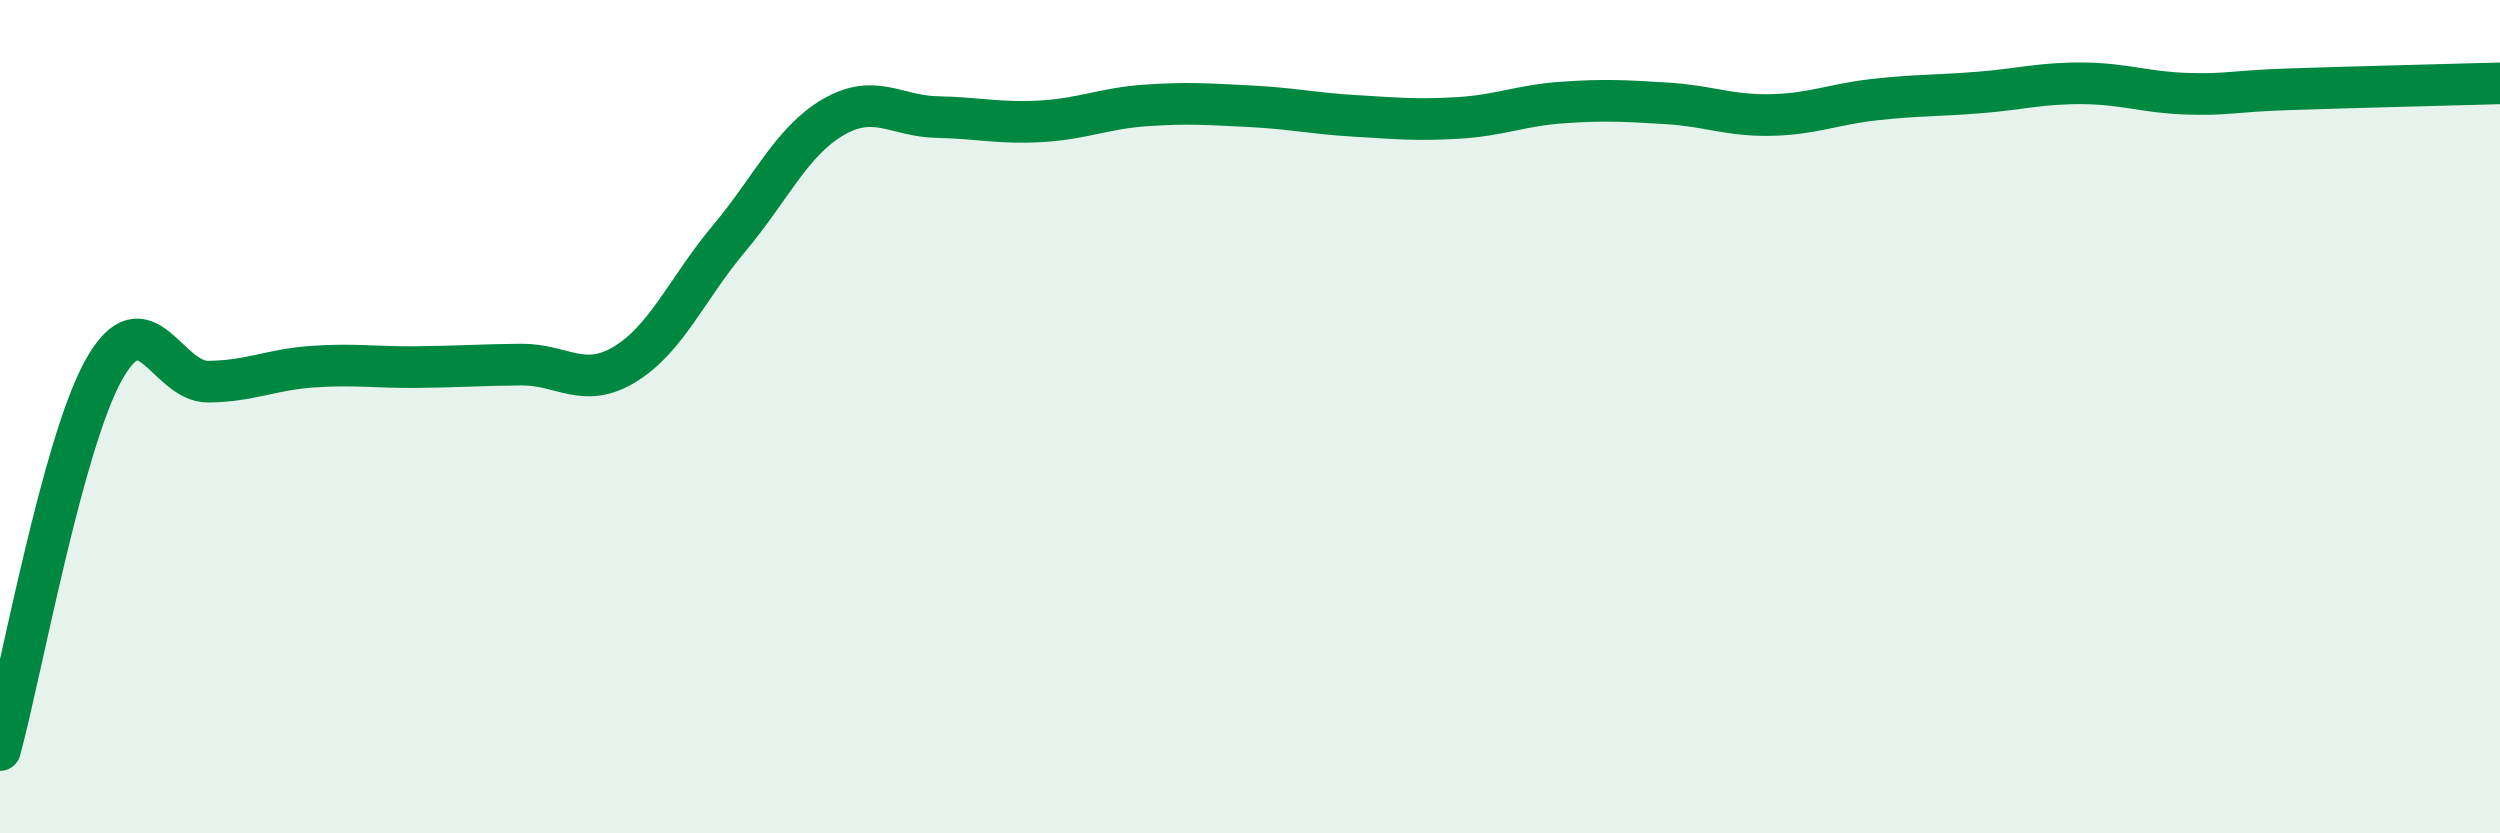
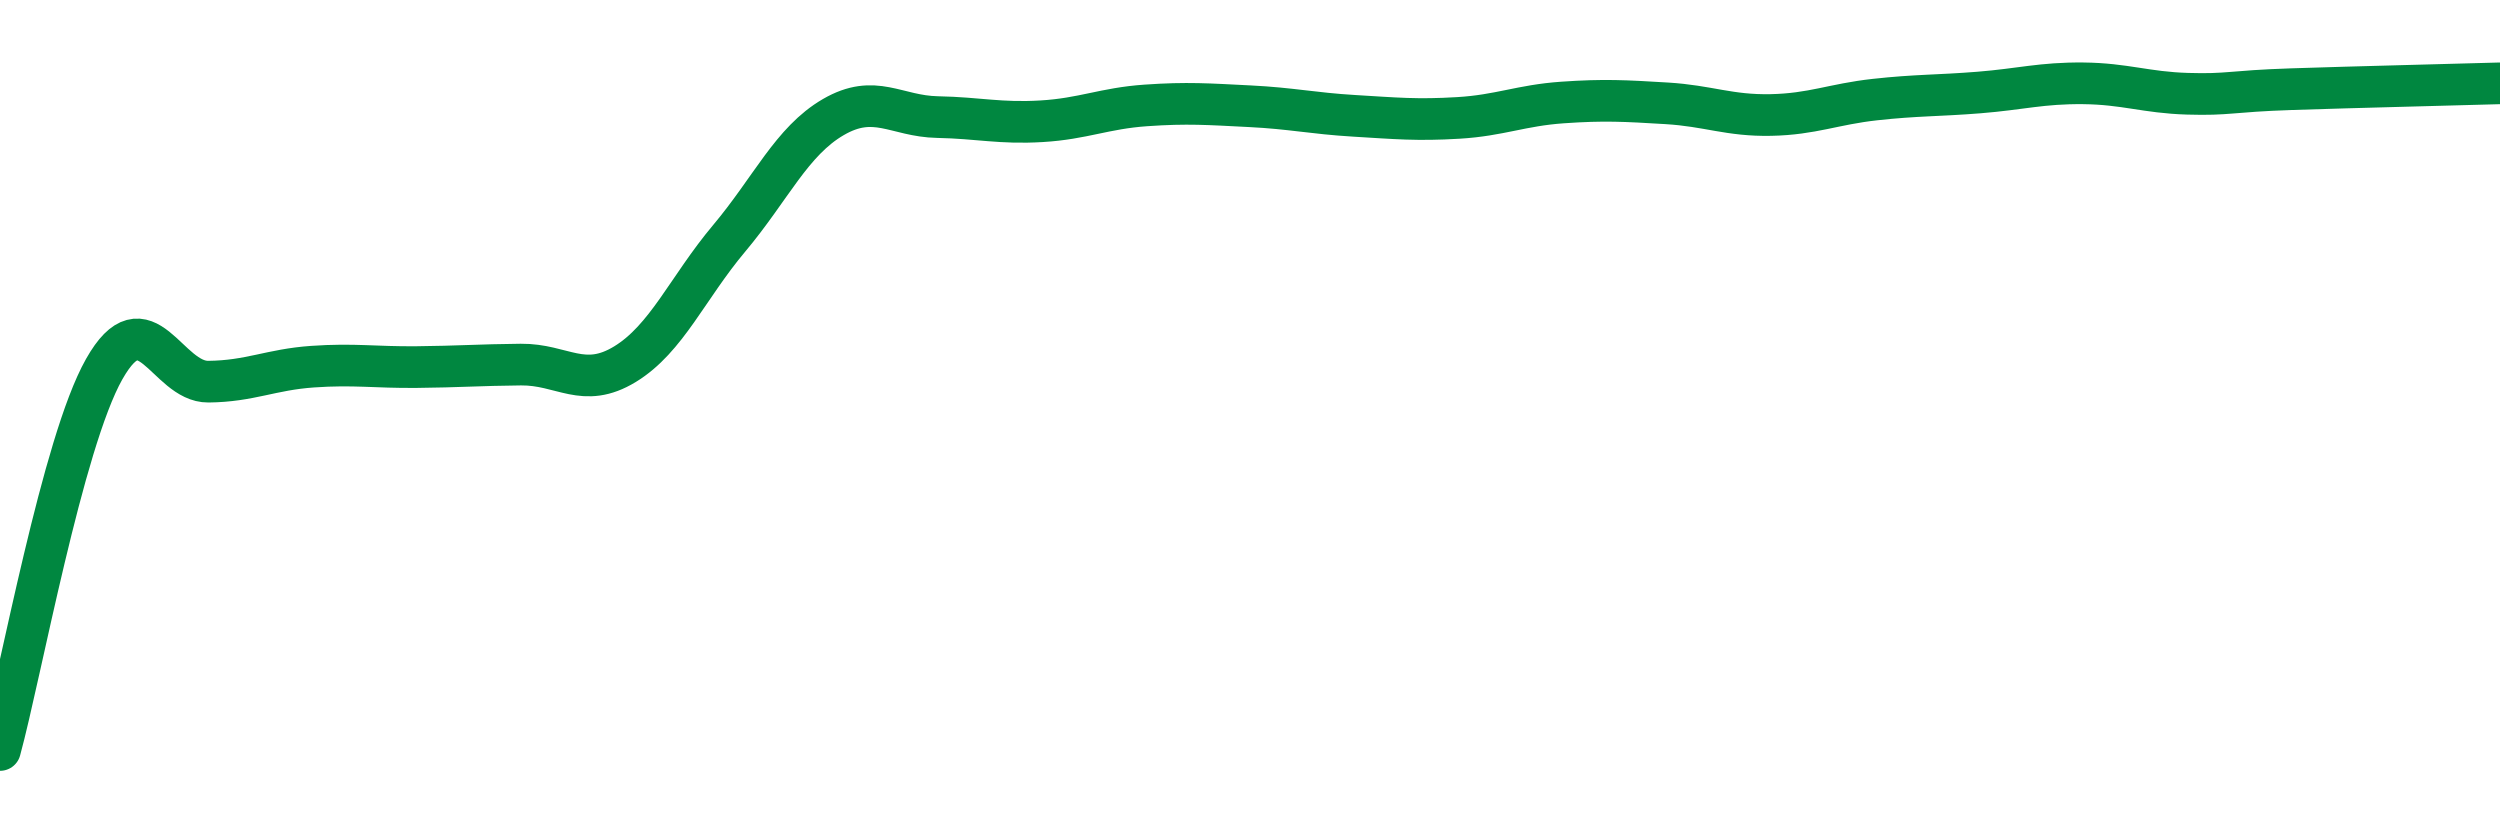
<svg xmlns="http://www.w3.org/2000/svg" width="60" height="20" viewBox="0 0 60 20">
-   <path d="M 0,18 C 0.5,16.17 1.5,10.63 2.5,8.86 C 3.5,7.09 4,9.17 5,9.16 C 6,9.15 6.5,8.87 7.5,8.8 C 8.5,8.73 9,8.82 10,8.81 C 11,8.8 11.5,8.76 12.5,8.75 C 13.5,8.74 14,9.35 15,8.74 C 16,8.13 16.5,6.91 17.5,5.72 C 18.5,4.53 19,3.39 20,2.81 C 21,2.23 21.5,2.79 22.5,2.81 C 23.5,2.83 24,2.97 25,2.91 C 26,2.85 26.5,2.6 27.5,2.53 C 28.5,2.46 29,2.5 30,2.55 C 31,2.6 31.5,2.72 32.5,2.78 C 33.5,2.84 34,2.89 35,2.83 C 36,2.77 36.5,2.53 37.5,2.46 C 38.5,2.39 39,2.42 40,2.48 C 41,2.54 41.5,2.78 42.5,2.76 C 43.5,2.74 44,2.5 45,2.39 C 46,2.28 46.5,2.3 47.5,2.22 C 48.5,2.14 49,1.99 50,2 C 51,2.01 51.5,2.22 52.5,2.25 C 53.5,2.28 53.5,2.19 55,2.14 C 56.5,2.09 59,2.03 60,2L60 20L0 20Z" fill="#008740" opacity="0.1" stroke-linecap="round" stroke-linejoin="round" />
  <path d="M 0,18 C 0.5,16.17 1.5,10.63 2.5,8.86 C 3.5,7.09 4,9.17 5,9.16 C 6,9.15 6.5,8.87 7.5,8.8 C 8.5,8.73 9,8.82 10,8.81 C 11,8.8 11.5,8.76 12.5,8.75 C 13.5,8.74 14,9.35 15,8.74 C 16,8.13 16.5,6.91 17.5,5.72 C 18.5,4.53 19,3.39 20,2.81 C 21,2.23 21.5,2.79 22.5,2.81 C 23.5,2.83 24,2.97 25,2.91 C 26,2.85 26.5,2.6 27.5,2.53 C 28.5,2.46 29,2.5 30,2.55 C 31,2.6 31.5,2.72 32.5,2.78 C 33.5,2.84 34,2.89 35,2.83 C 36,2.77 36.5,2.53 37.5,2.46 C 38.5,2.39 39,2.42 40,2.48 C 41,2.54 41.5,2.78 42.5,2.76 C 43.5,2.74 44,2.5 45,2.39 C 46,2.28 46.5,2.3 47.5,2.22 C 48.5,2.14 49,1.99 50,2 C 51,2.01 51.5,2.22 52.5,2.25 C 53.5,2.28 53.5,2.19 55,2.14 C 56.5,2.09 59,2.03 60,2" stroke="#008740" stroke-width="1" fill="none" stroke-linecap="round" stroke-linejoin="round" />
</svg>